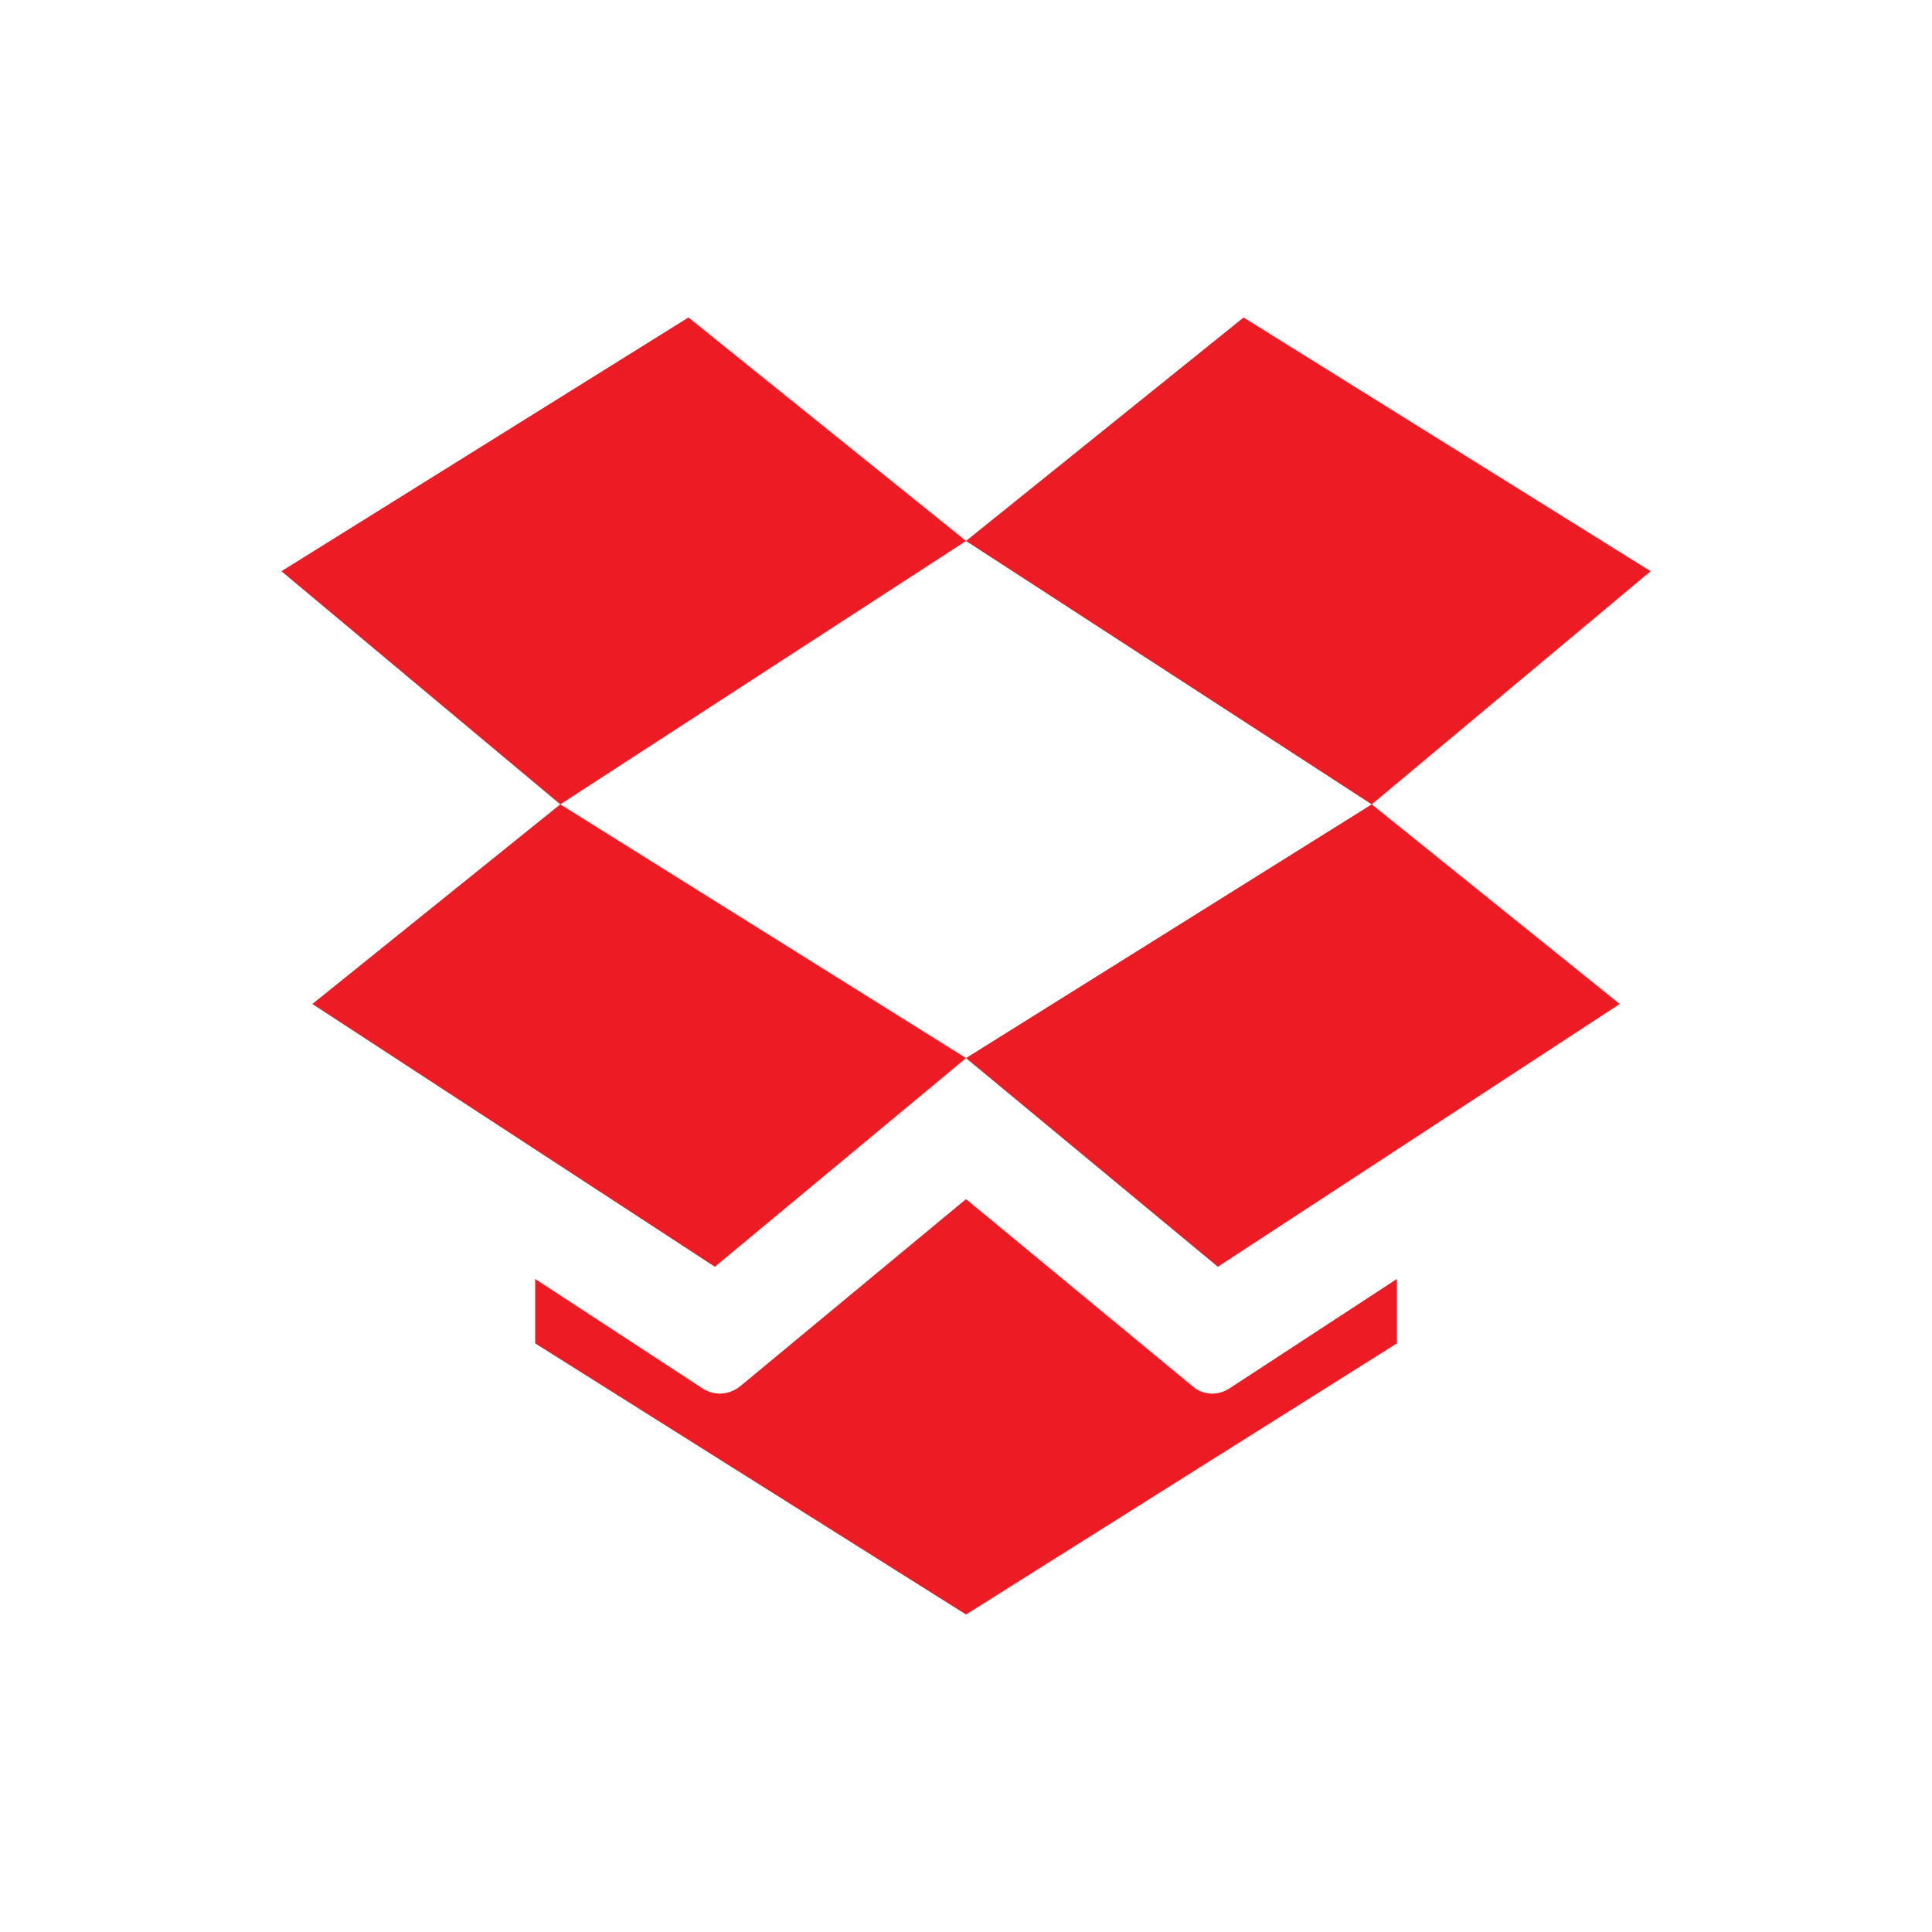
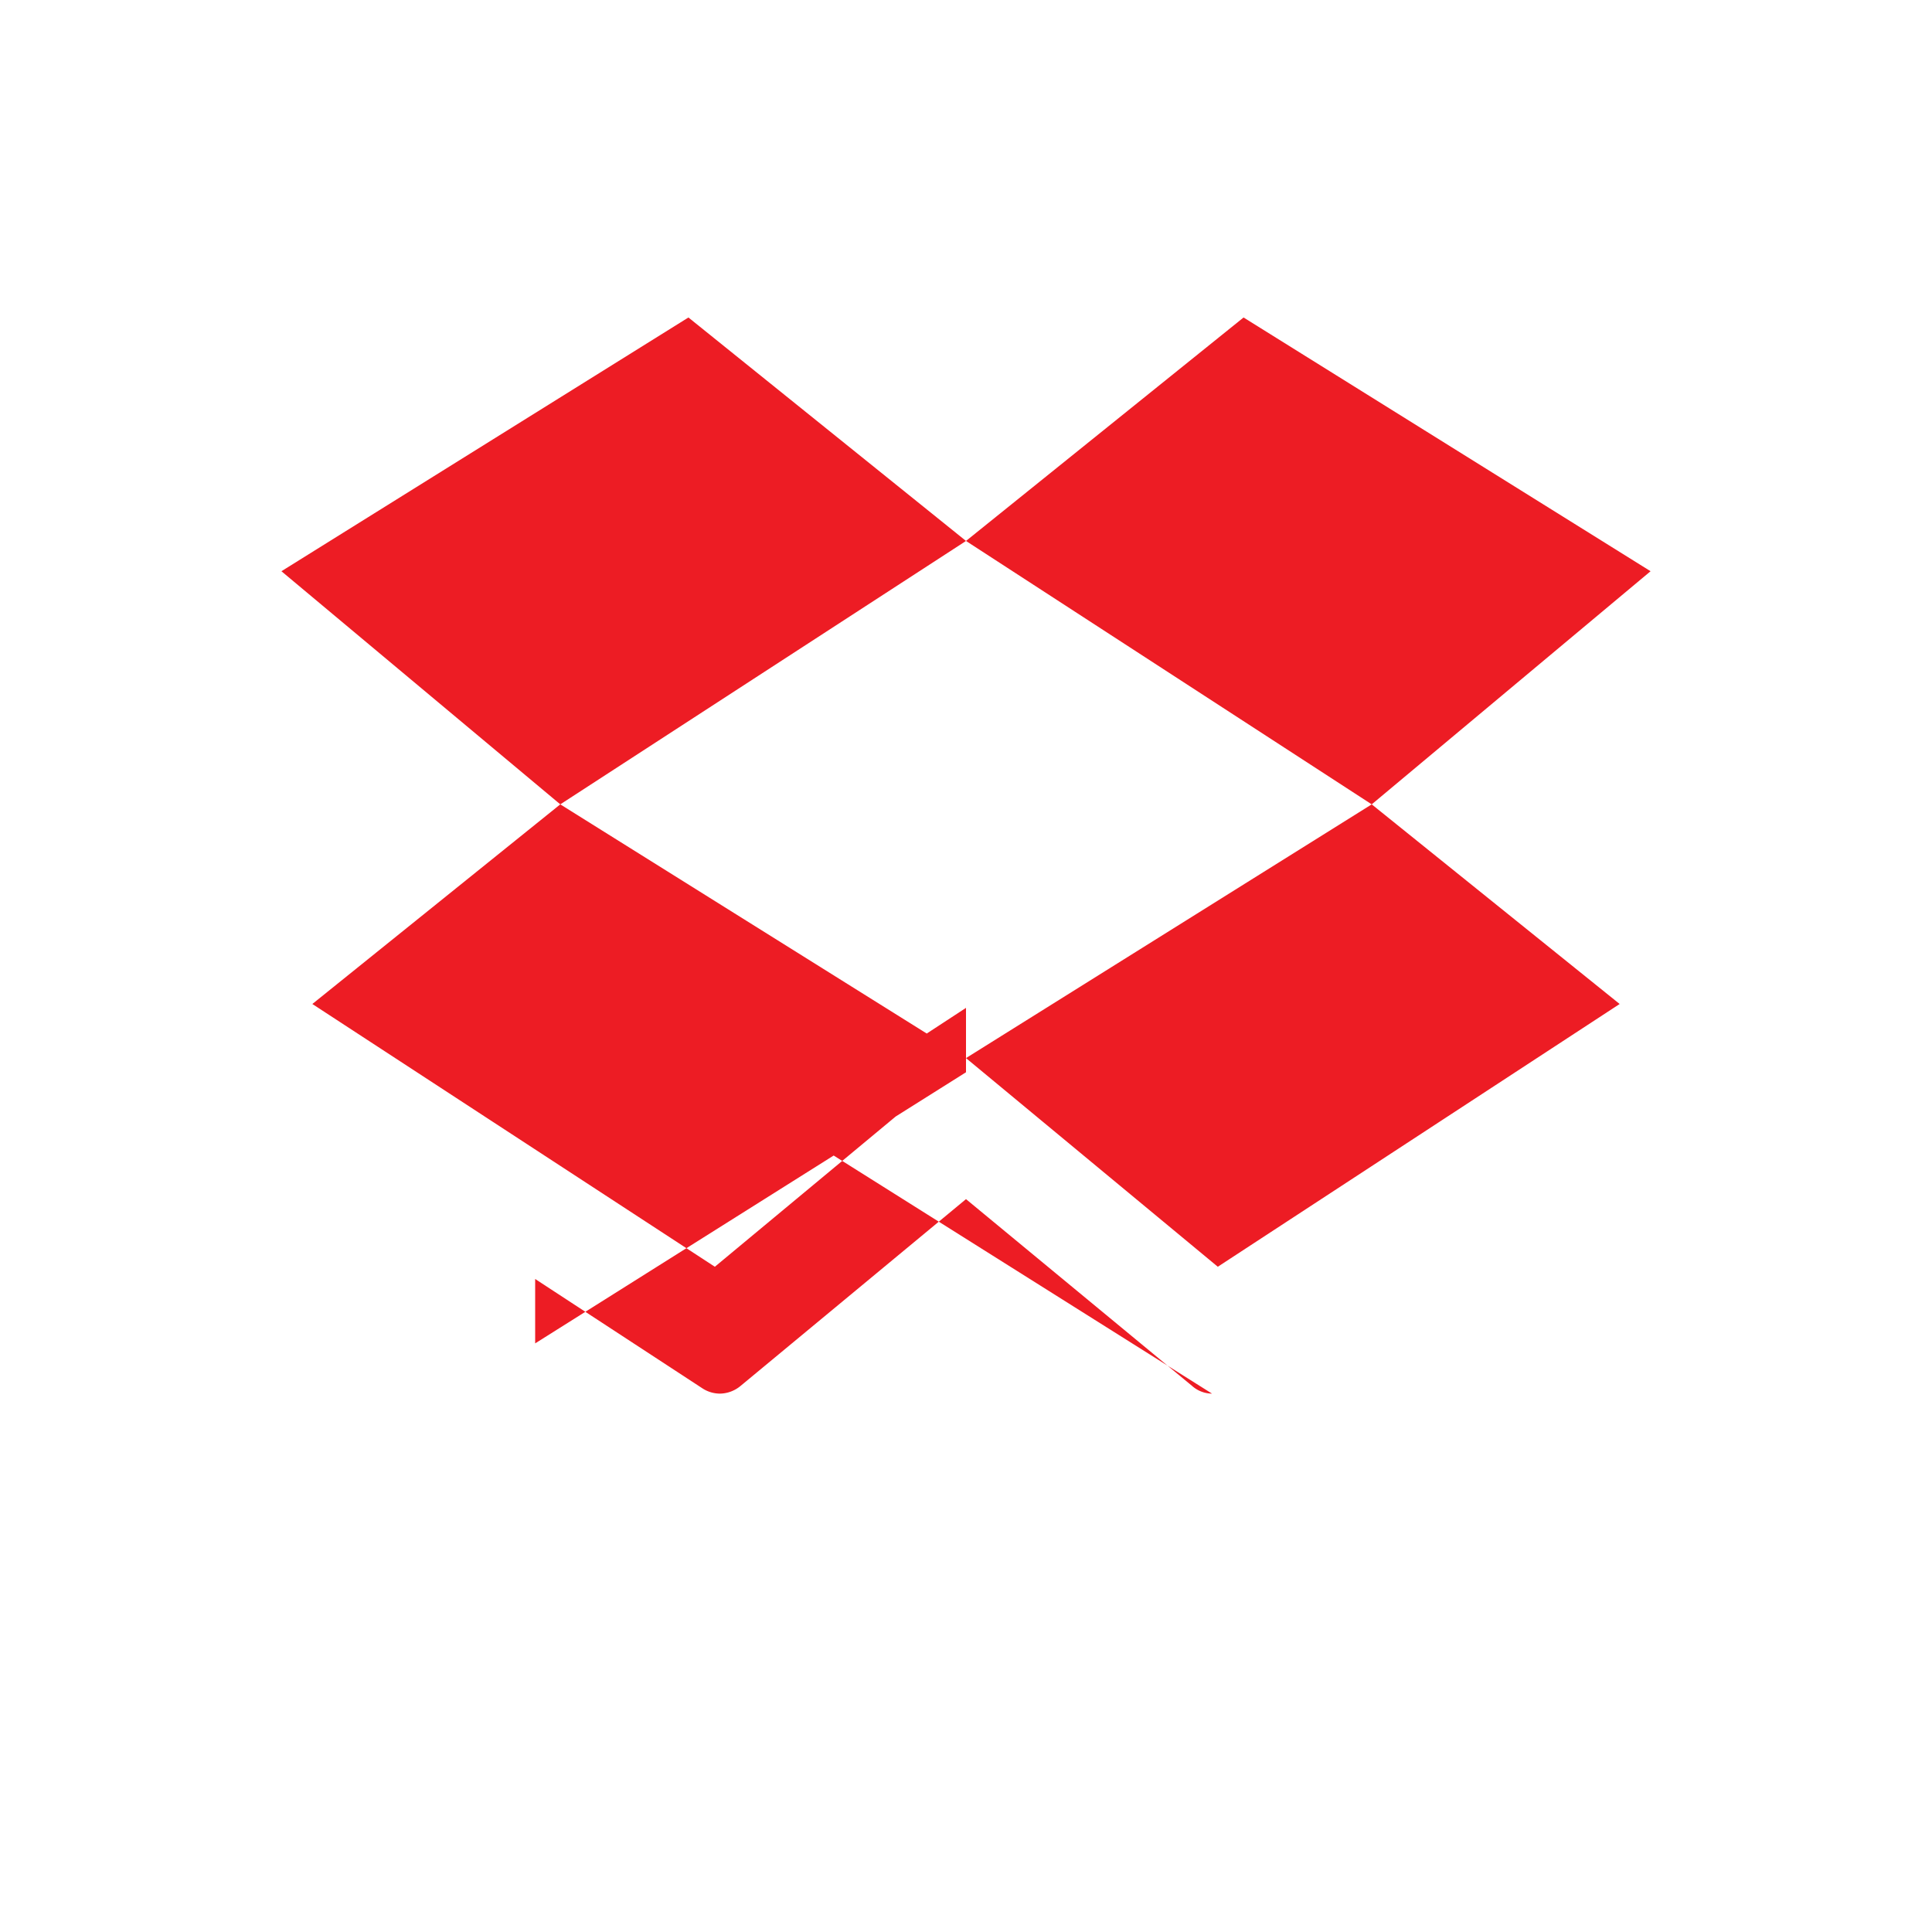
<svg xmlns="http://www.w3.org/2000/svg" viewBox="0 0 30 30">
-   <path d="M10.69,4.93,4.37,8.87,8.7,12.49,15,8.4Zm8.13,16.71a.47.47,0,0,1-.31-.12L15,18.62l-3.5,2.9a.51.51,0,0,1-.32.12.5.5,0,0,1-.27-.08l-2.6-1.7v1L15,25.07l6.69-4.21v-1l-2.6,1.7a.5.5,0,0,1-.27.08M25.63,8.87,19.31,4.93,15,8.4l6.3,4.09ZM15,16.43l3.91,3.24,6.24-4.08-3.85-3.1Zm-3.9,3.24L15,16.43,8.7,12.49l-3.85,3.1Z" style="fill: #ed1c24" />
+   <path d="M10.69,4.93,4.37,8.87,8.7,12.49,15,8.4Zm8.13,16.71a.47.47,0,0,1-.31-.12L15,18.62l-3.5,2.9a.51.51,0,0,1-.32.12.5.5,0,0,1-.27-.08l-2.6-1.7v1l6.69-4.21v-1l-2.6,1.7a.5.5,0,0,1-.27.08M25.63,8.87,19.31,4.93,15,8.4l6.3,4.09ZM15,16.43l3.91,3.24,6.24-4.08-3.85-3.1Zm-3.9,3.24L15,16.43,8.7,12.49l-3.85,3.1Z" style="fill: #ed1c24" />
</svg>